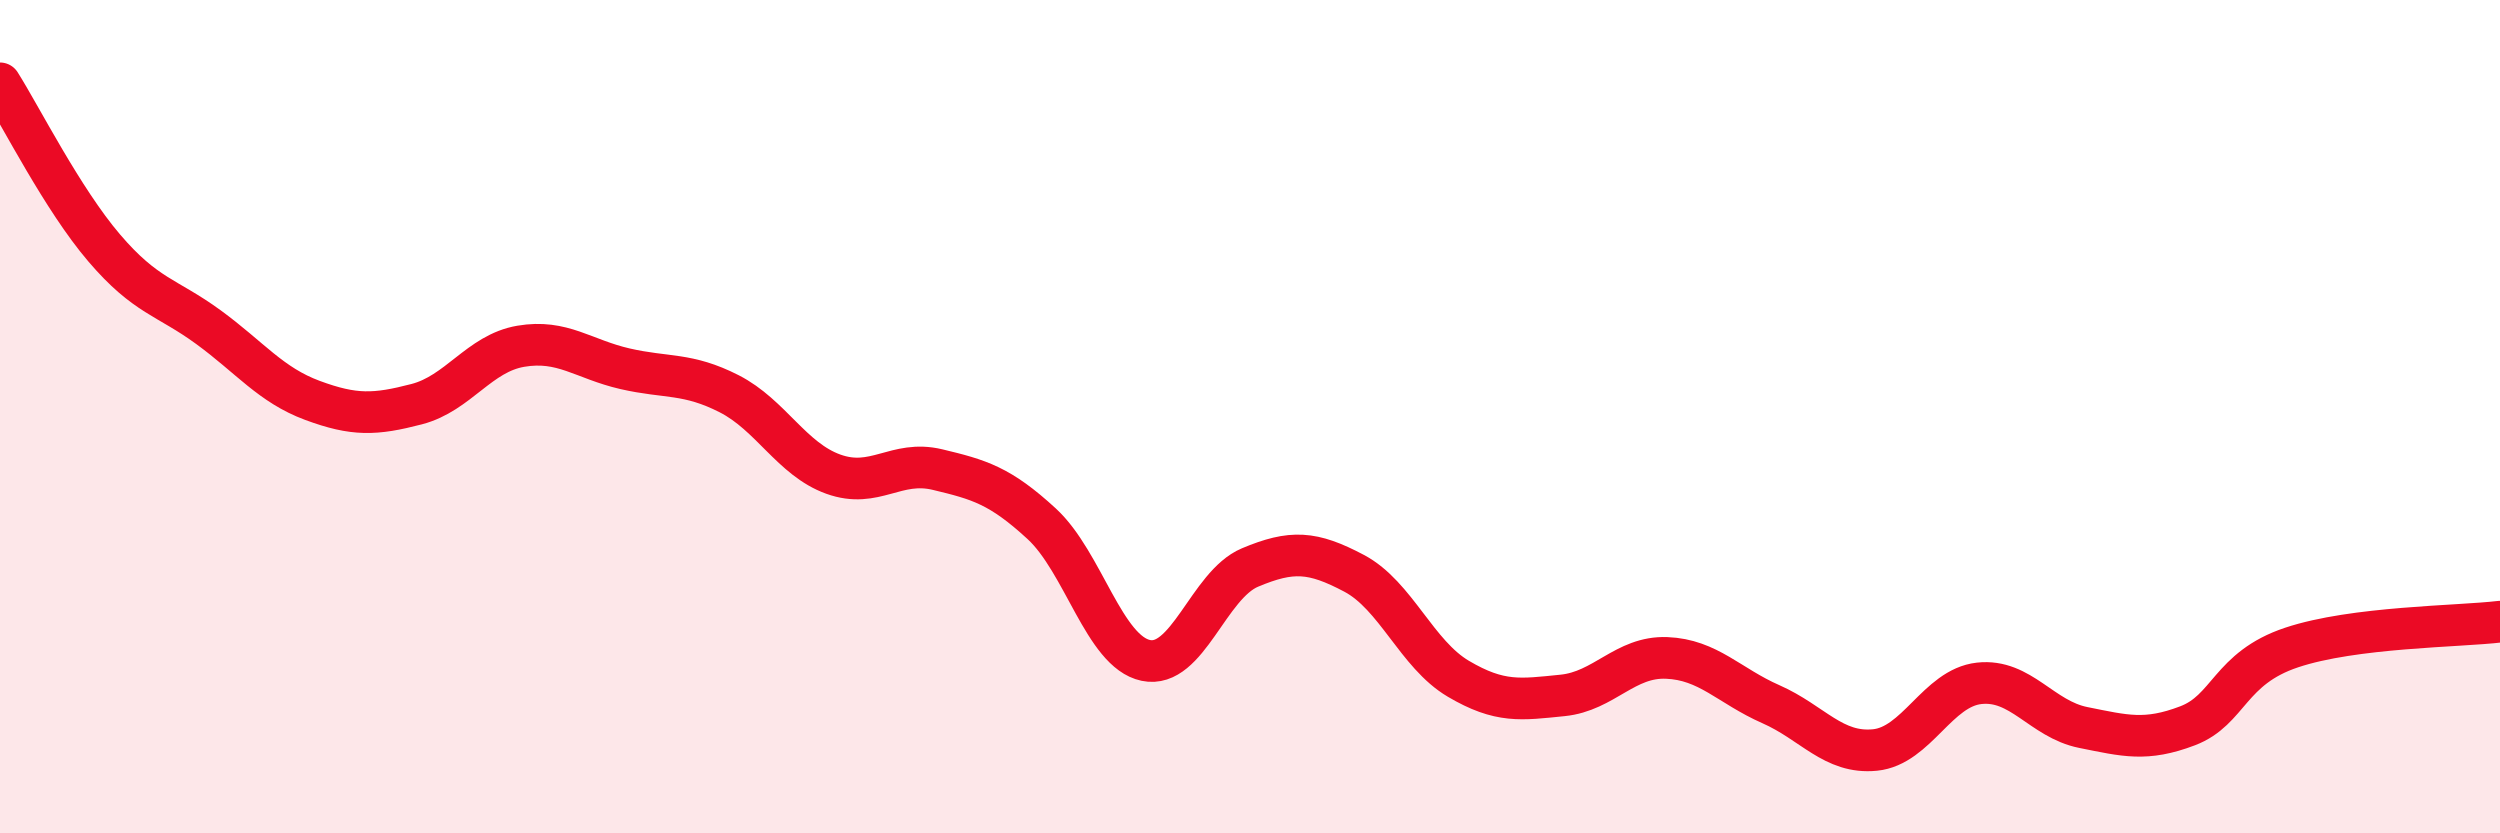
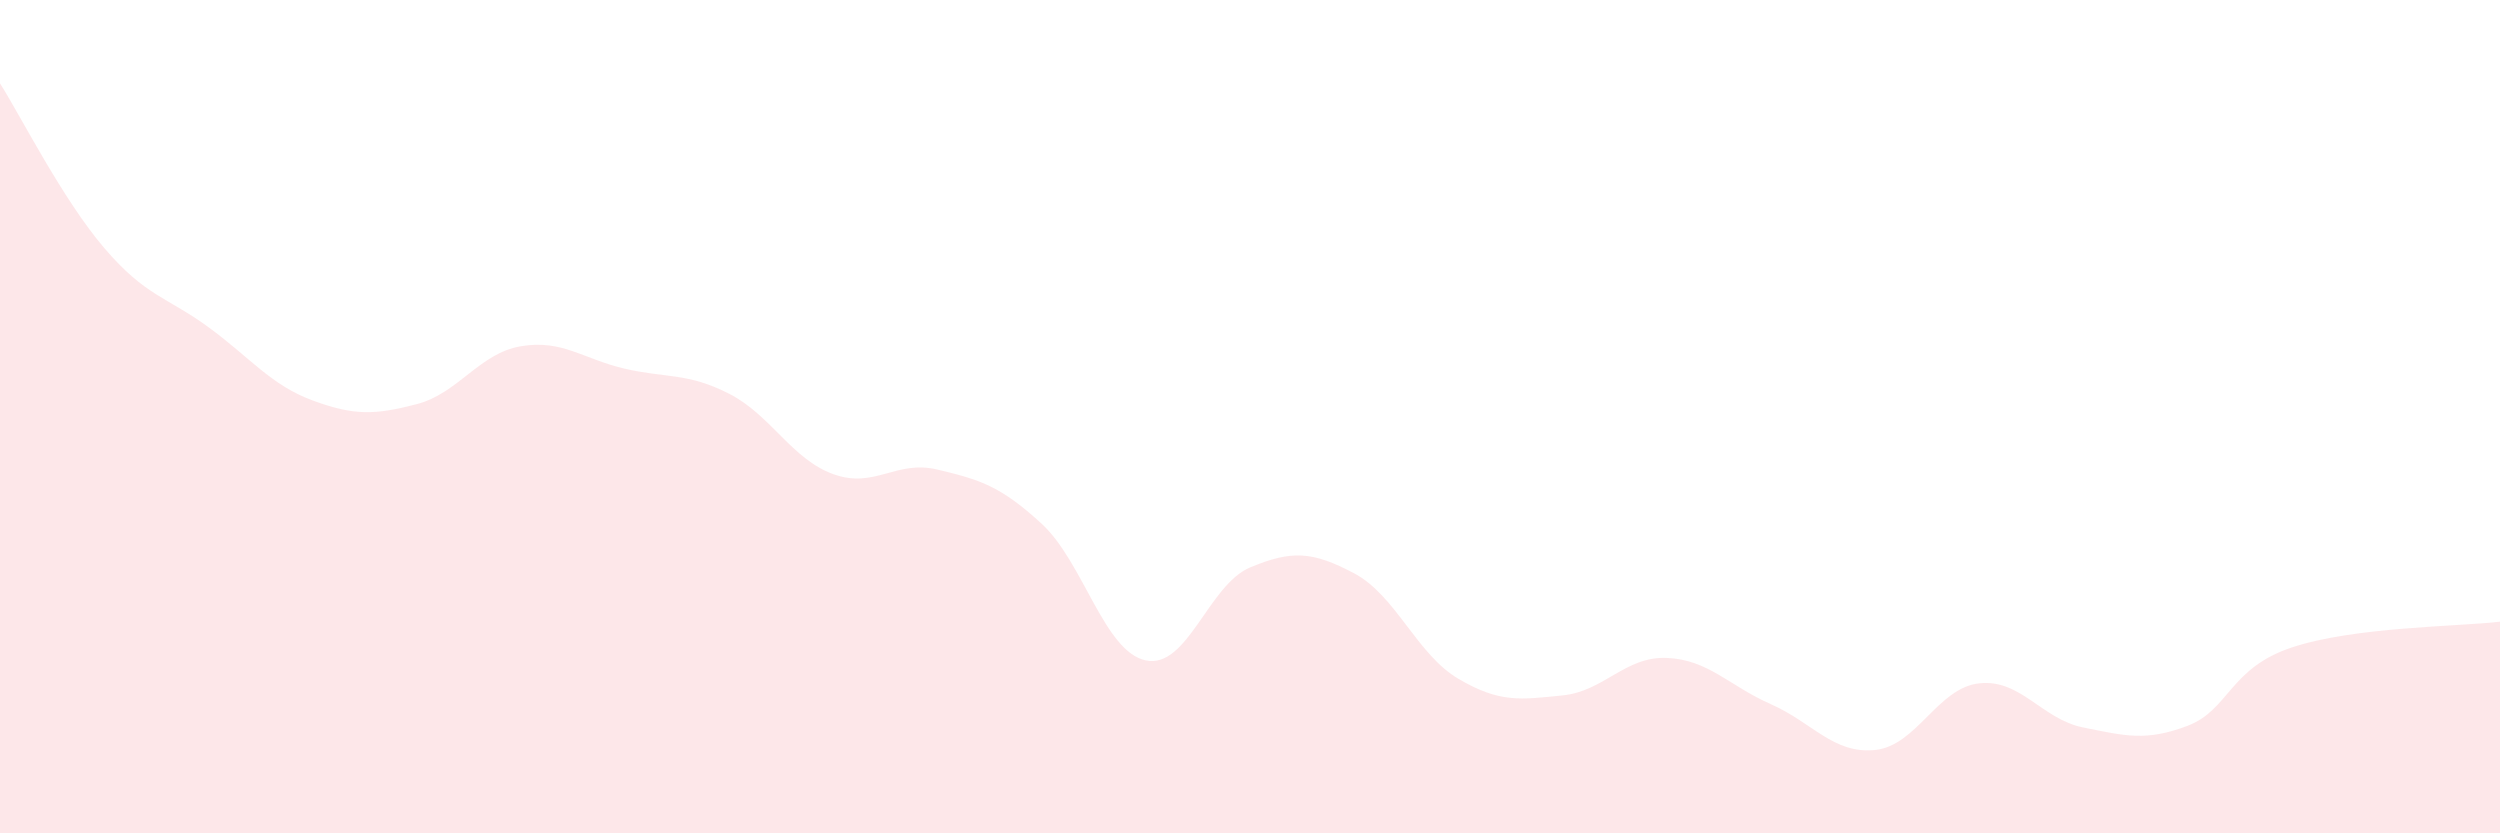
<svg xmlns="http://www.w3.org/2000/svg" width="60" height="20" viewBox="0 0 60 20">
  <path d="M 0,2 C 0.5,2.79 1.5,4.78 2.5,5.95 C 3.5,7.12 4,7.12 5,7.85 C 6,8.58 6.5,9.24 7.5,9.61 C 8.5,9.98 9,9.96 10,9.7 C 11,9.44 11.5,8.48 12.5,8.31 C 13.5,8.14 14,8.62 15,8.85 C 16,9.08 16.5,8.94 17.5,9.45 C 18.5,9.96 19,11.02 20,11.38 C 21,11.74 21.5,11.03 22.5,11.27 C 23.5,11.51 24,11.65 25,12.57 C 26,13.49 26.5,15.64 27.5,15.85 C 28.5,16.06 29,14.04 30,13.62 C 31,13.2 31.5,13.23 32.5,13.76 C 33.5,14.29 34,15.7 35,16.29 C 36,16.88 36.5,16.79 37.5,16.69 C 38.5,16.59 39,15.75 40,15.79 C 41,15.83 41.5,16.46 42.5,16.9 C 43.5,17.34 44,18.1 45,18 C 46,17.9 46.5,16.51 47.5,16.4 C 48.5,16.29 49,17.26 50,17.46 C 51,17.66 51.5,17.8 52.5,17.42 C 53.5,17.04 53.5,16.04 55,15.54 C 56.5,15.04 59,15.04 60,14.92L60 20L0 20Z" fill="#EB0A25" opacity="0.1" stroke-linecap="round" stroke-linejoin="round" />
-   <path d="M 0,2 C 0.5,2.79 1.5,4.78 2.5,5.95 C 3.5,7.12 4,7.12 5,7.85 C 6,8.58 6.5,9.24 7.5,9.61 C 8.5,9.98 9,9.96 10,9.7 C 11,9.44 11.5,8.48 12.5,8.31 C 13.5,8.14 14,8.62 15,8.85 C 16,9.08 16.5,8.94 17.5,9.45 C 18.5,9.96 19,11.02 20,11.38 C 21,11.74 21.5,11.03 22.5,11.27 C 23.5,11.51 24,11.65 25,12.57 C 26,13.49 26.5,15.64 27.5,15.85 C 28.5,16.06 29,14.04 30,13.62 C 31,13.2 31.5,13.23 32.5,13.76 C 33.5,14.29 34,15.7 35,16.29 C 36,16.88 36.5,16.79 37.5,16.69 C 38.5,16.59 39,15.75 40,15.79 C 41,15.83 41.5,16.46 42.5,16.9 C 43.5,17.34 44,18.1 45,18 C 46,17.9 46.5,16.51 47.5,16.4 C 48.5,16.29 49,17.26 50,17.46 C 51,17.66 51.5,17.8 52.5,17.42 C 53.5,17.04 53.5,16.04 55,15.54 C 56.5,15.04 59,15.04 60,14.92" stroke="#EB0A25" stroke-width="1" fill="none" stroke-linecap="round" stroke-linejoin="round" />
</svg>